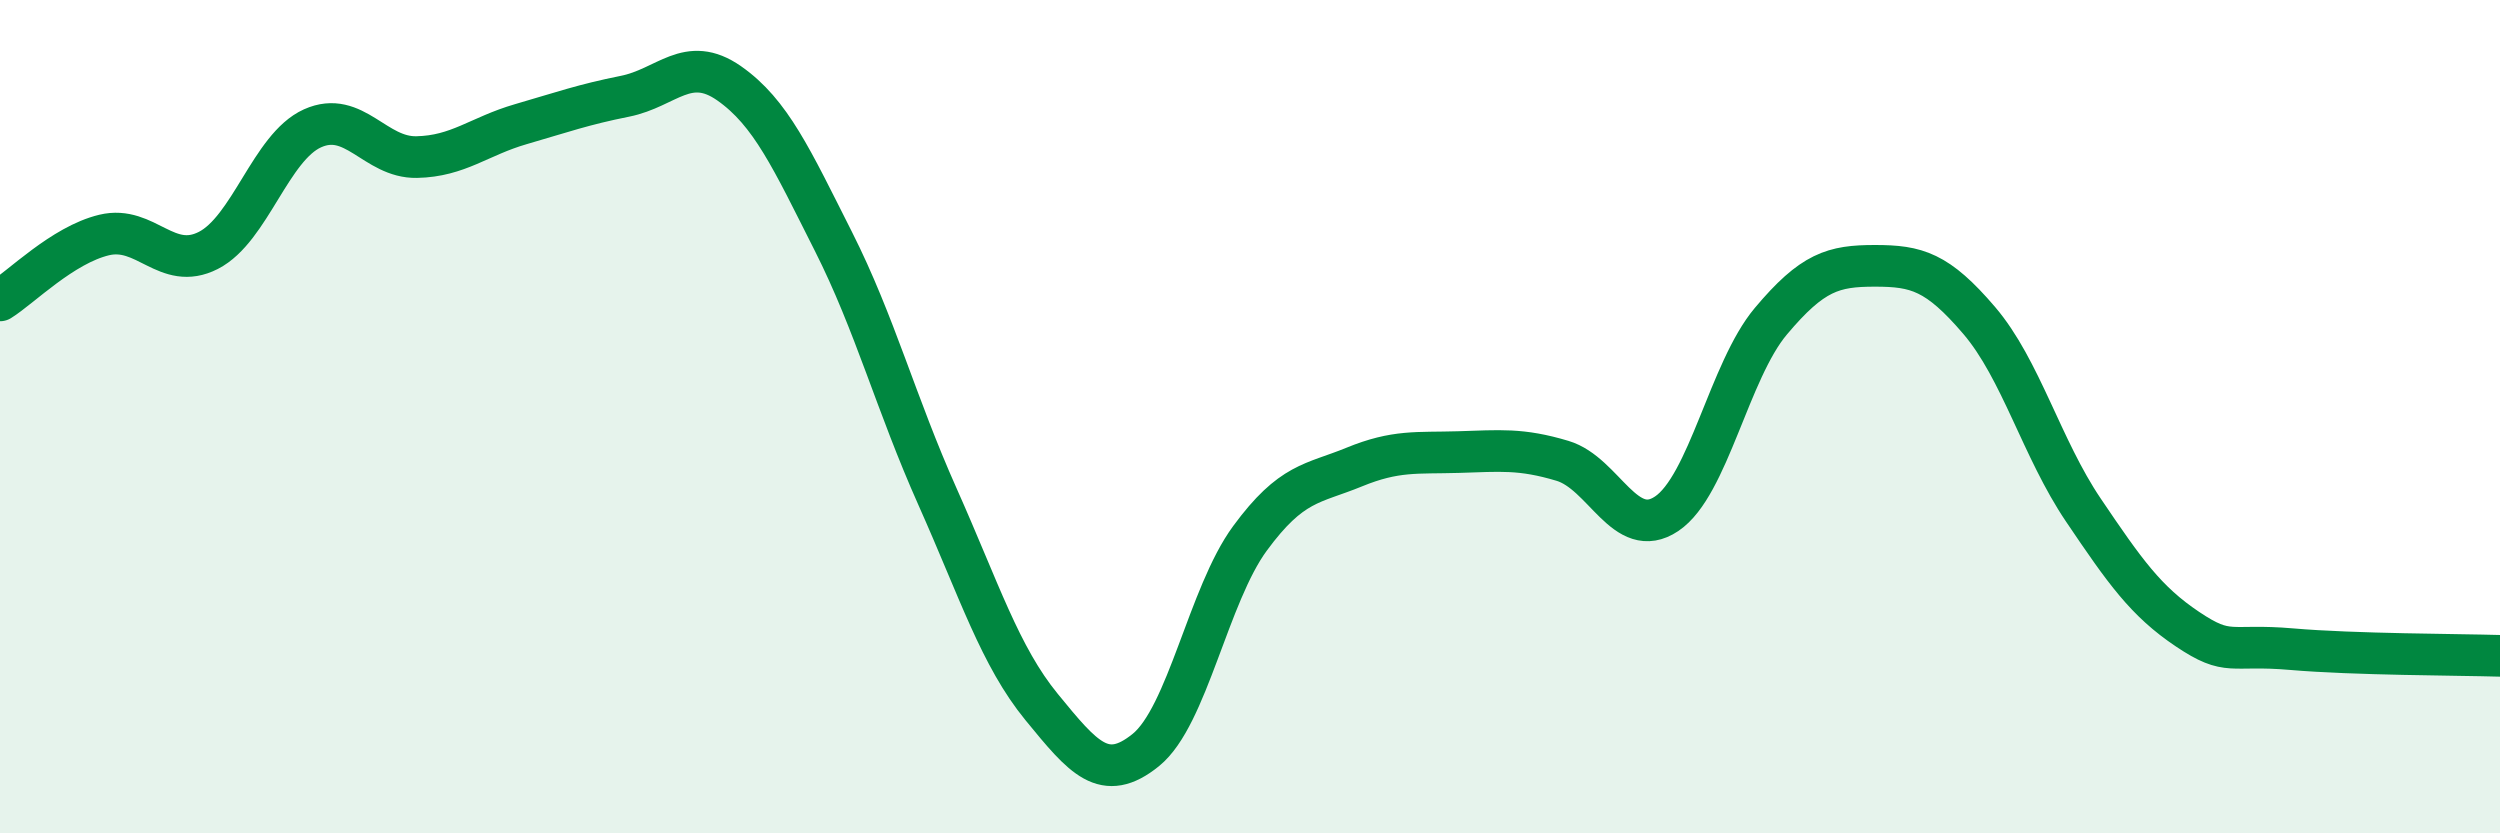
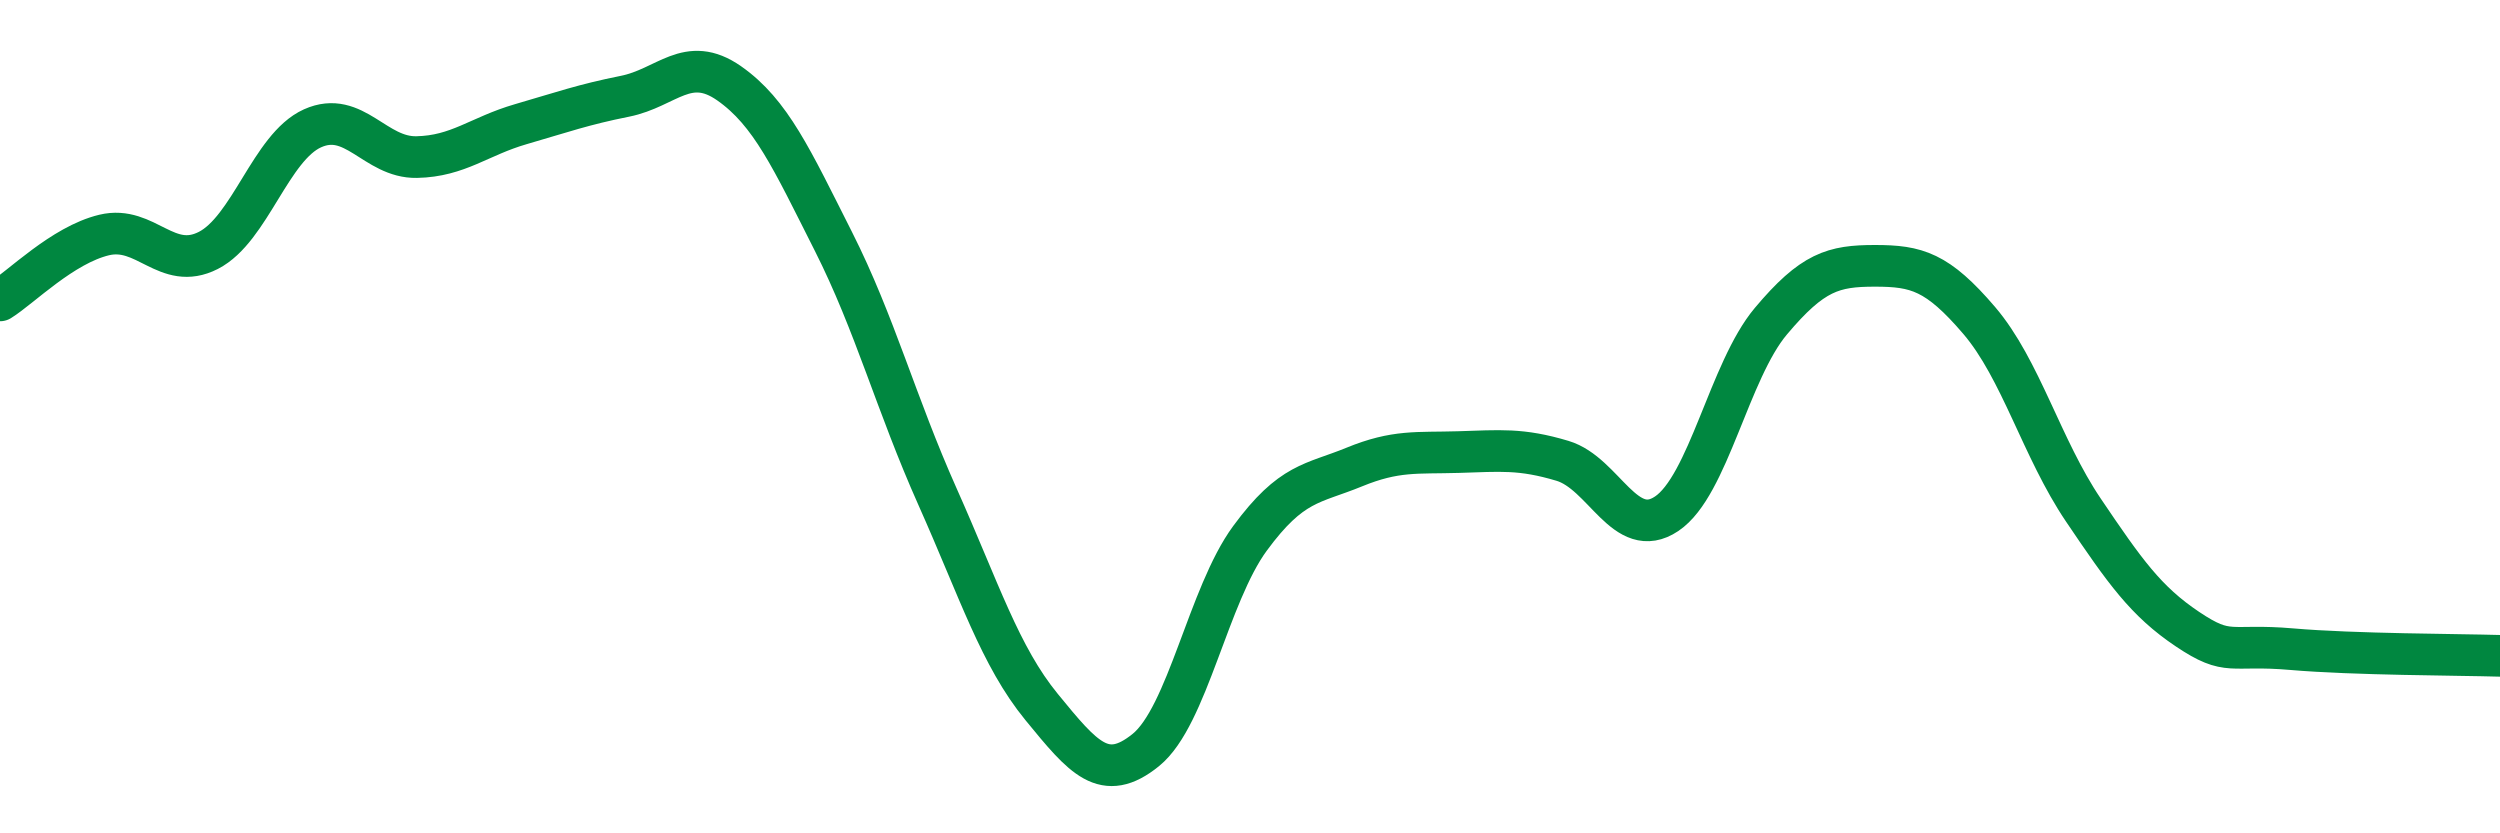
<svg xmlns="http://www.w3.org/2000/svg" width="60" height="20" viewBox="0 0 60 20">
-   <path d="M 0,7.21 C 0.5,6.9 1.5,5.88 2.5,5.64 C 3.5,5.4 4,6.52 5,6.01 C 6,5.5 6.5,3.53 7.5,3.08 C 8.5,2.63 9,3.79 10,3.77 C 11,3.75 11.5,3.27 12.5,2.98 C 13.5,2.69 14,2.51 15,2.31 C 16,2.11 16.5,1.3 17.5,2 C 18.5,2.7 19,3.81 20,5.79 C 21,7.77 21.5,9.68 22.5,11.92 C 23.5,14.16 24,15.75 25,16.97 C 26,18.19 26.5,18.81 27.5,18 C 28.5,17.19 29,14.28 30,12.92 C 31,11.56 31.5,11.62 32.5,11.21 C 33.5,10.8 34,10.88 35,10.85 C 36,10.82 36.5,10.76 37.5,11.06 C 38.5,11.36 39,13 40,12.33 C 41,11.66 41.5,8.9 42.5,7.71 C 43.5,6.52 44,6.38 45,6.38 C 46,6.38 46.5,6.52 47.5,7.69 C 48.5,8.86 49,10.76 50,12.24 C 51,13.72 51.5,14.43 52.5,15.1 C 53.5,15.77 53.5,15.45 55,15.58 C 56.5,15.71 59,15.71 60,15.74L60 20L0 20Z" fill="#008740" opacity="0.1" stroke-linecap="round" stroke-linejoin="round" />
  <path d="M 0,7.21 C 0.5,6.9 1.5,5.88 2.5,5.64 C 3.5,5.4 4,6.52 5,6.01 C 6,5.5 6.5,3.53 7.5,3.08 C 8.5,2.63 9,3.79 10,3.77 C 11,3.75 11.5,3.27 12.5,2.98 C 13.5,2.69 14,2.51 15,2.31 C 16,2.11 16.5,1.3 17.5,2 C 18.5,2.7 19,3.81 20,5.79 C 21,7.77 21.5,9.68 22.5,11.92 C 23.5,14.16 24,15.75 25,16.97 C 26,18.19 26.5,18.81 27.5,18 C 28.5,17.19 29,14.28 30,12.92 C 31,11.56 31.5,11.62 32.5,11.21 C 33.5,10.8 34,10.88 35,10.85 C 36,10.82 36.5,10.76 37.5,11.06 C 38.5,11.36 39,13 40,12.33 C 41,11.66 41.5,8.9 42.5,7.71 C 43.5,6.52 44,6.38 45,6.38 C 46,6.38 46.5,6.52 47.5,7.69 C 48.5,8.86 49,10.76 50,12.24 C 51,13.72 51.5,14.43 52.5,15.1 C 53.5,15.77 53.5,15.45 55,15.58 C 56.5,15.71 59,15.71 60,15.74" stroke="#008740" stroke-width="1" fill="none" stroke-linecap="round" stroke-linejoin="round" />
</svg>